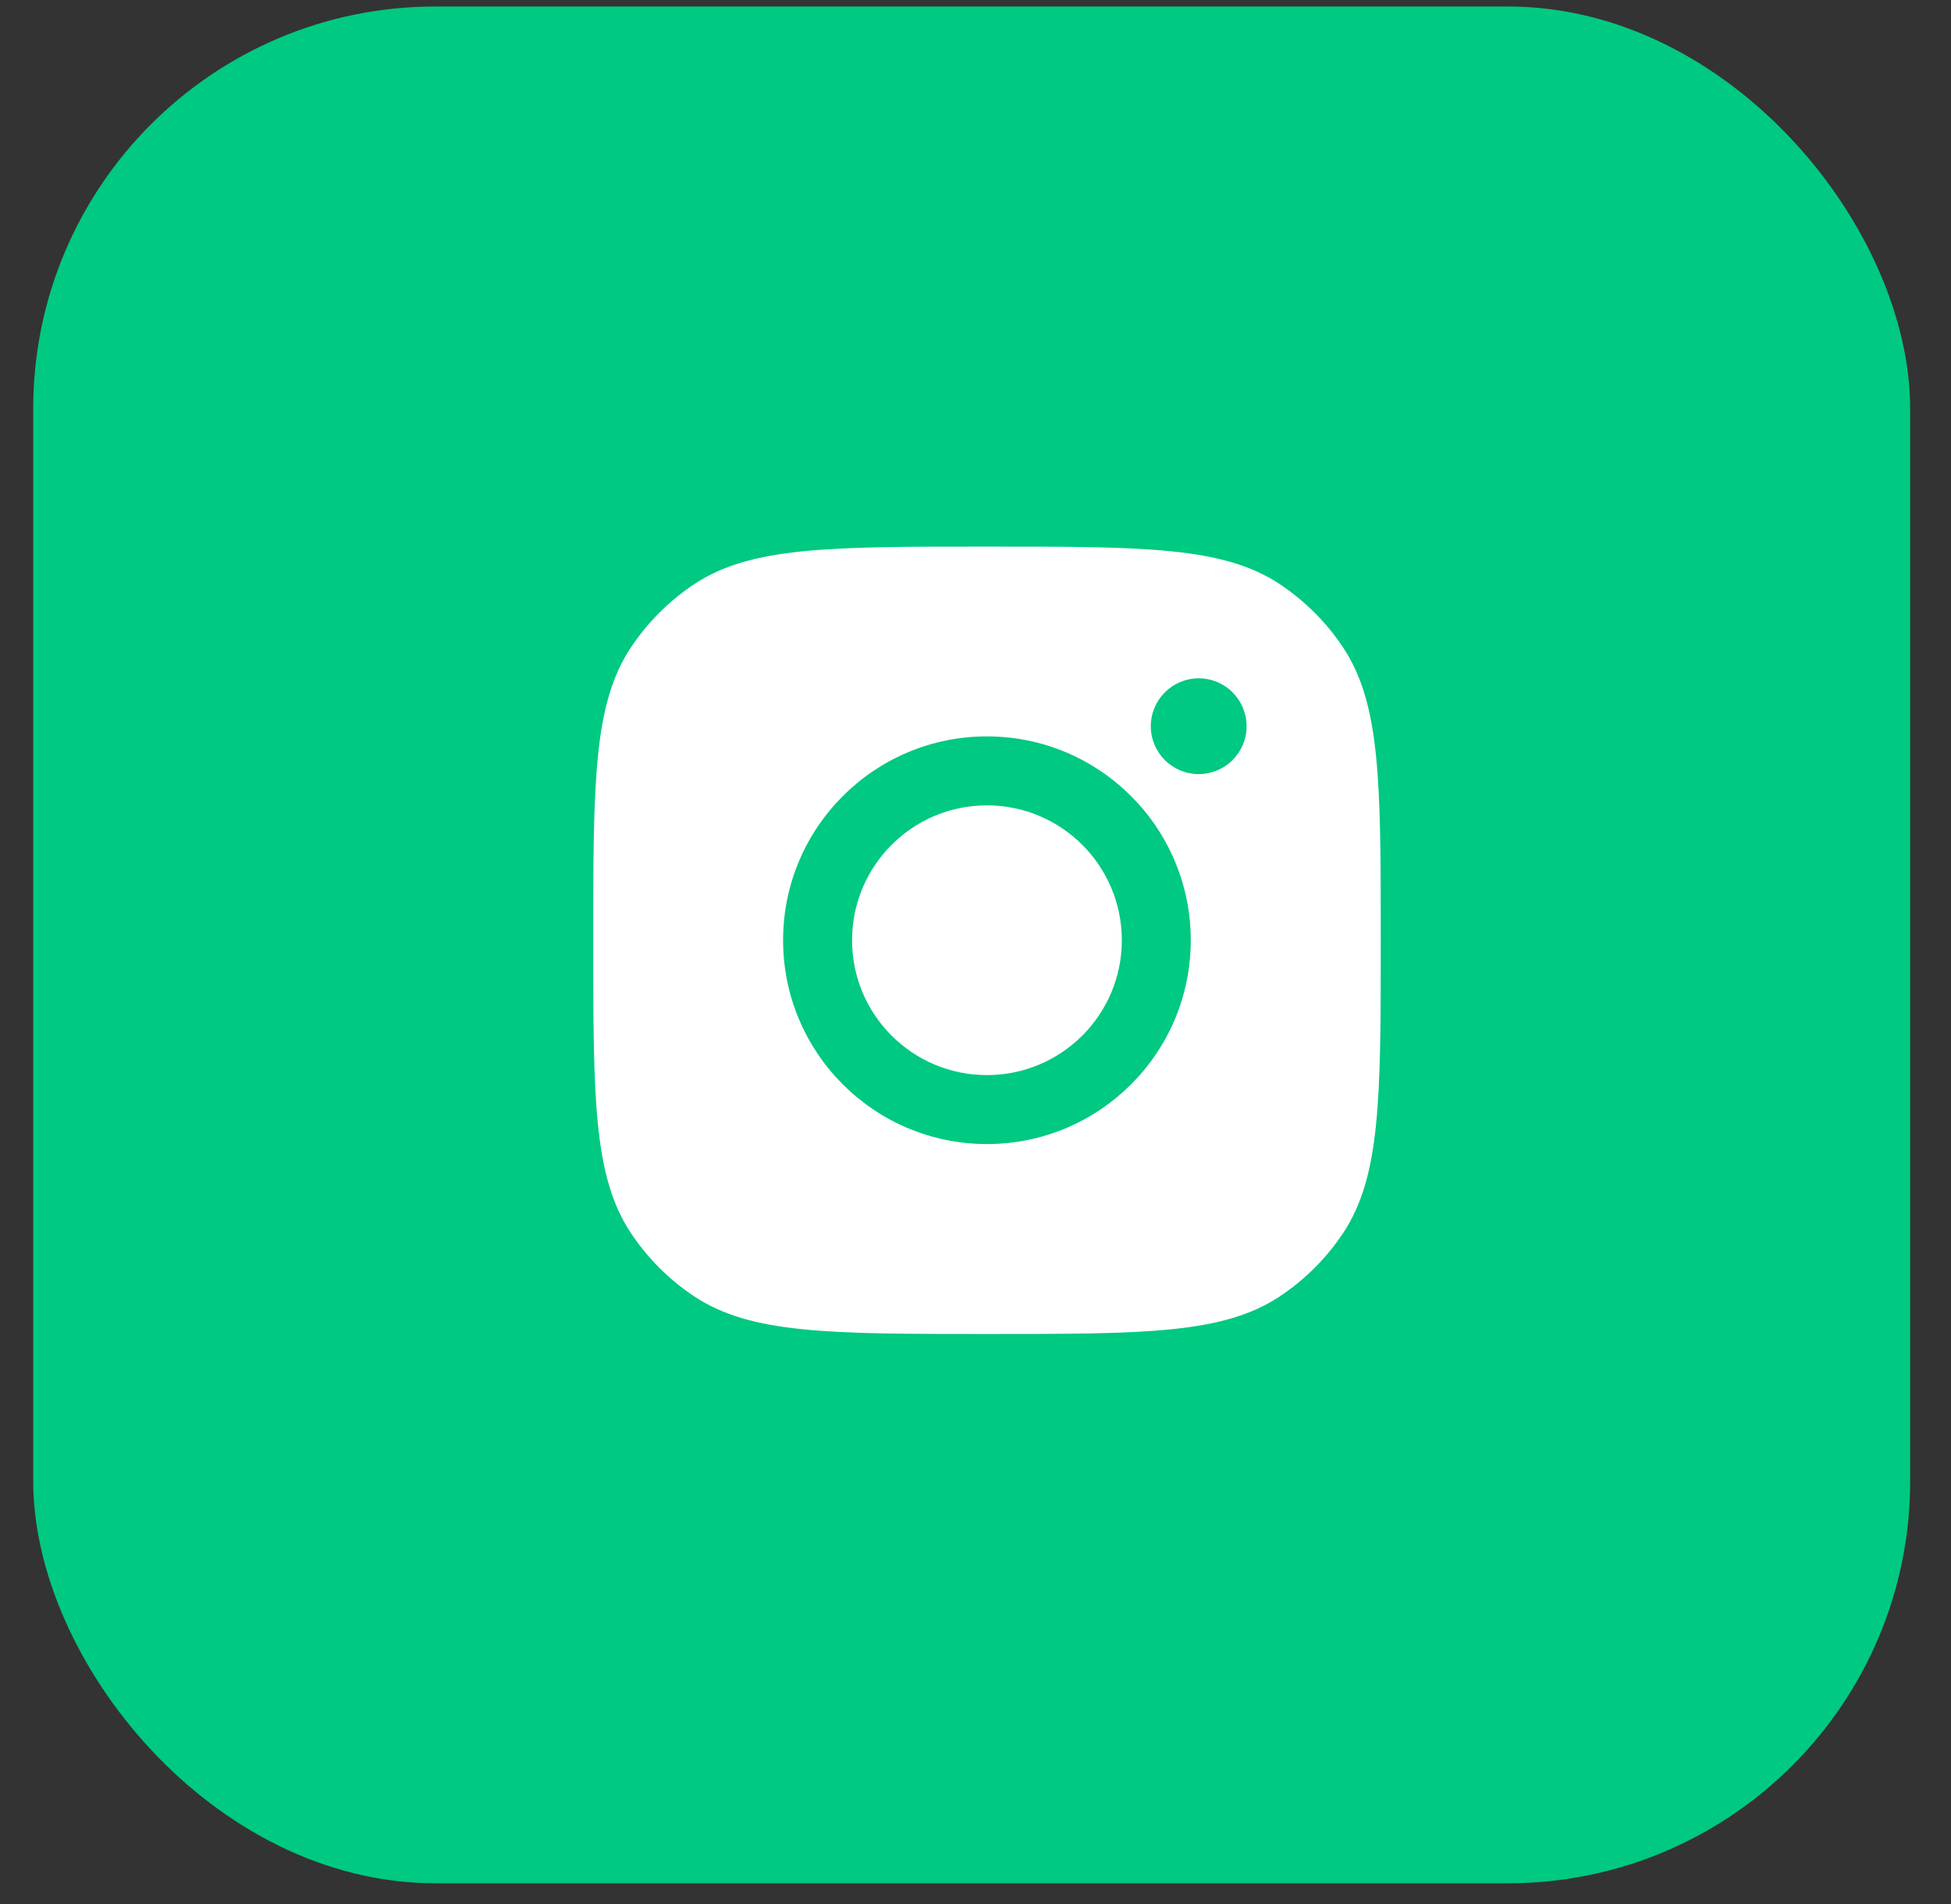
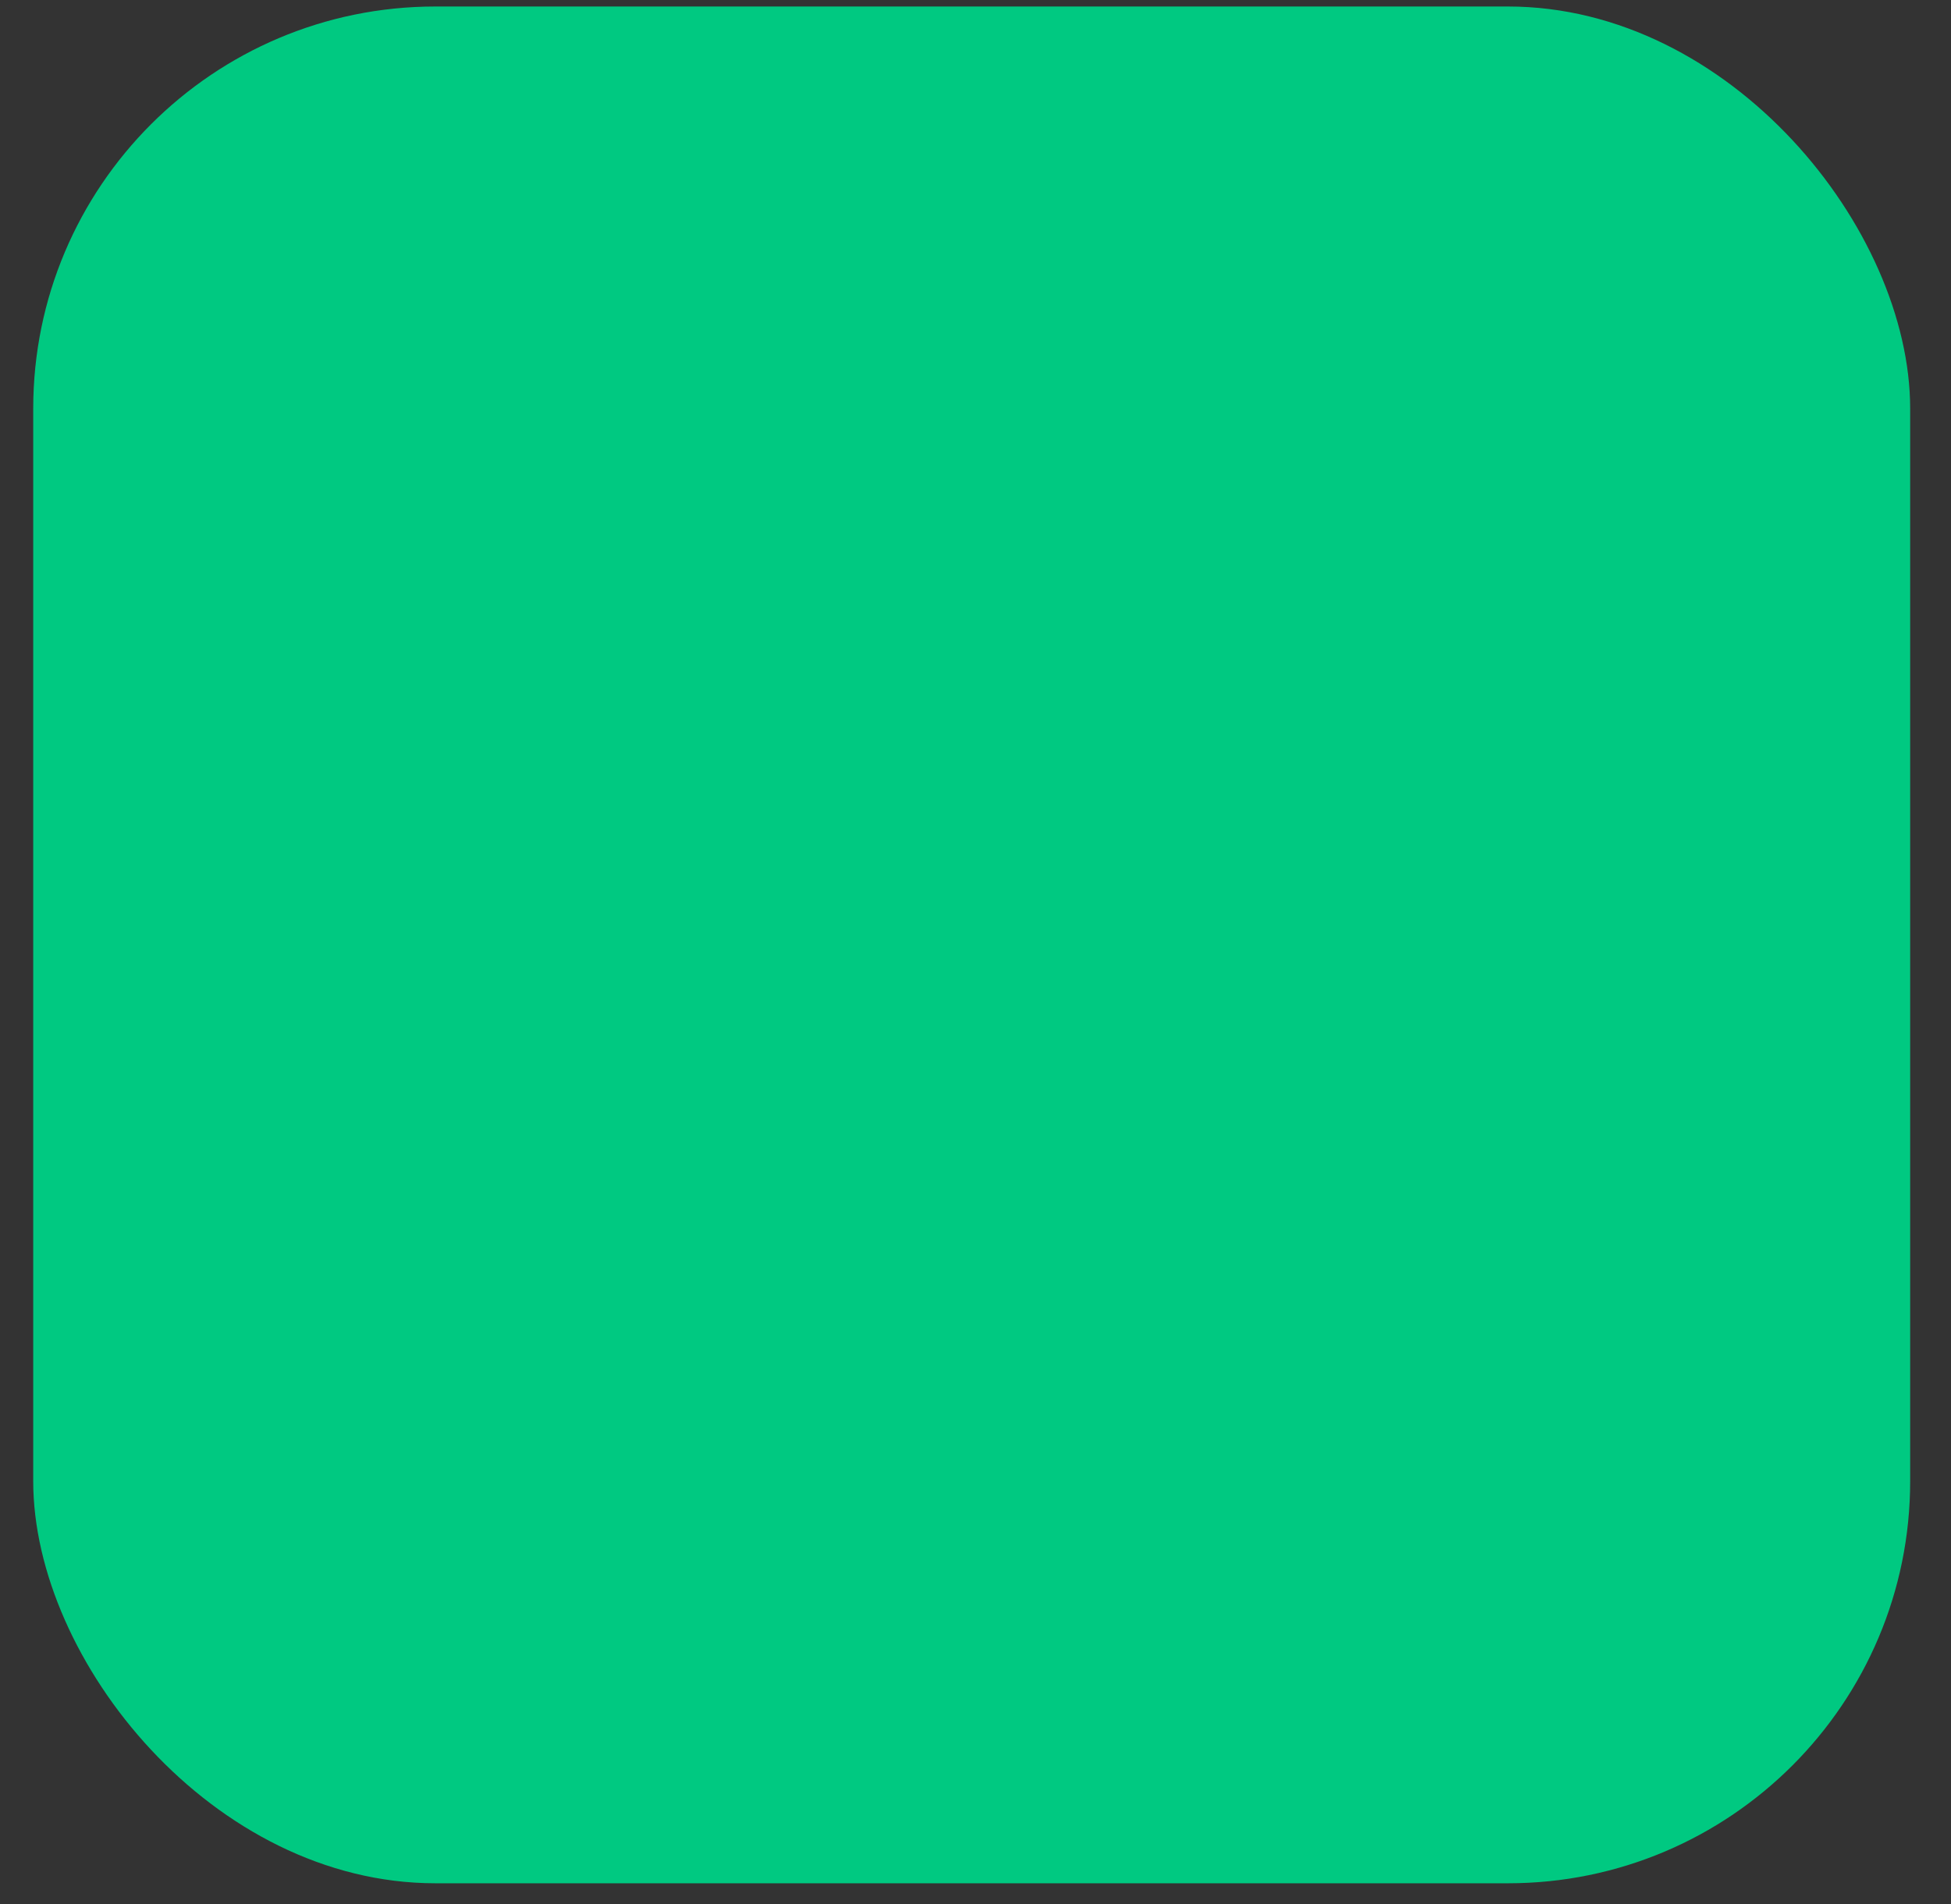
<svg xmlns="http://www.w3.org/2000/svg" width="42" height="41" viewBox="0 0 42 41" fill="none">
  <rect x="0" y="0" width="42" height="41" fill="#333333" stroke="none" />
  <rect x="0.715" y="0.14" width="40.406" height="40.406" rx="8.658" fill="#00C981" />
-   <path fill-rule="evenodd" clip-rule="evenodd" d="M12.771 20.244C12.771 16.858 12.771 15.165 13.578 13.945C13.939 13.401 14.405 12.935 14.949 12.574C16.169 11.768 17.862 11.768 21.248 11.768C24.634 11.768 26.326 11.768 27.546 12.574C28.09 12.935 28.557 13.401 28.917 13.945C29.724 15.165 29.724 16.858 29.724 20.244C29.724 23.63 29.724 25.323 28.917 26.542C28.557 27.086 28.09 27.553 27.546 27.913C26.326 28.72 24.634 28.72 21.248 28.72C17.862 28.72 16.169 28.72 14.949 27.913C14.405 27.553 13.939 27.086 13.578 26.542C12.771 25.323 12.771 23.63 12.771 20.244ZM25.634 20.243C25.634 22.666 23.67 24.631 21.246 24.631C18.823 24.631 16.858 22.666 16.858 20.243C16.858 17.819 18.823 15.854 21.246 15.854C23.67 15.854 25.634 17.819 25.634 20.243ZM21.246 23.146C22.85 23.146 24.15 21.846 24.15 20.243C24.15 18.639 22.85 17.339 21.246 17.339C19.642 17.339 18.343 18.639 18.343 20.243C18.343 21.846 19.642 23.146 21.246 23.146ZM25.805 16.666C26.375 16.666 26.836 16.205 26.836 15.635C26.836 15.066 26.375 14.604 25.805 14.604C25.236 14.604 24.774 15.066 24.774 15.635C24.774 16.205 25.236 16.666 25.805 16.666Z" fill="white" />
</svg>